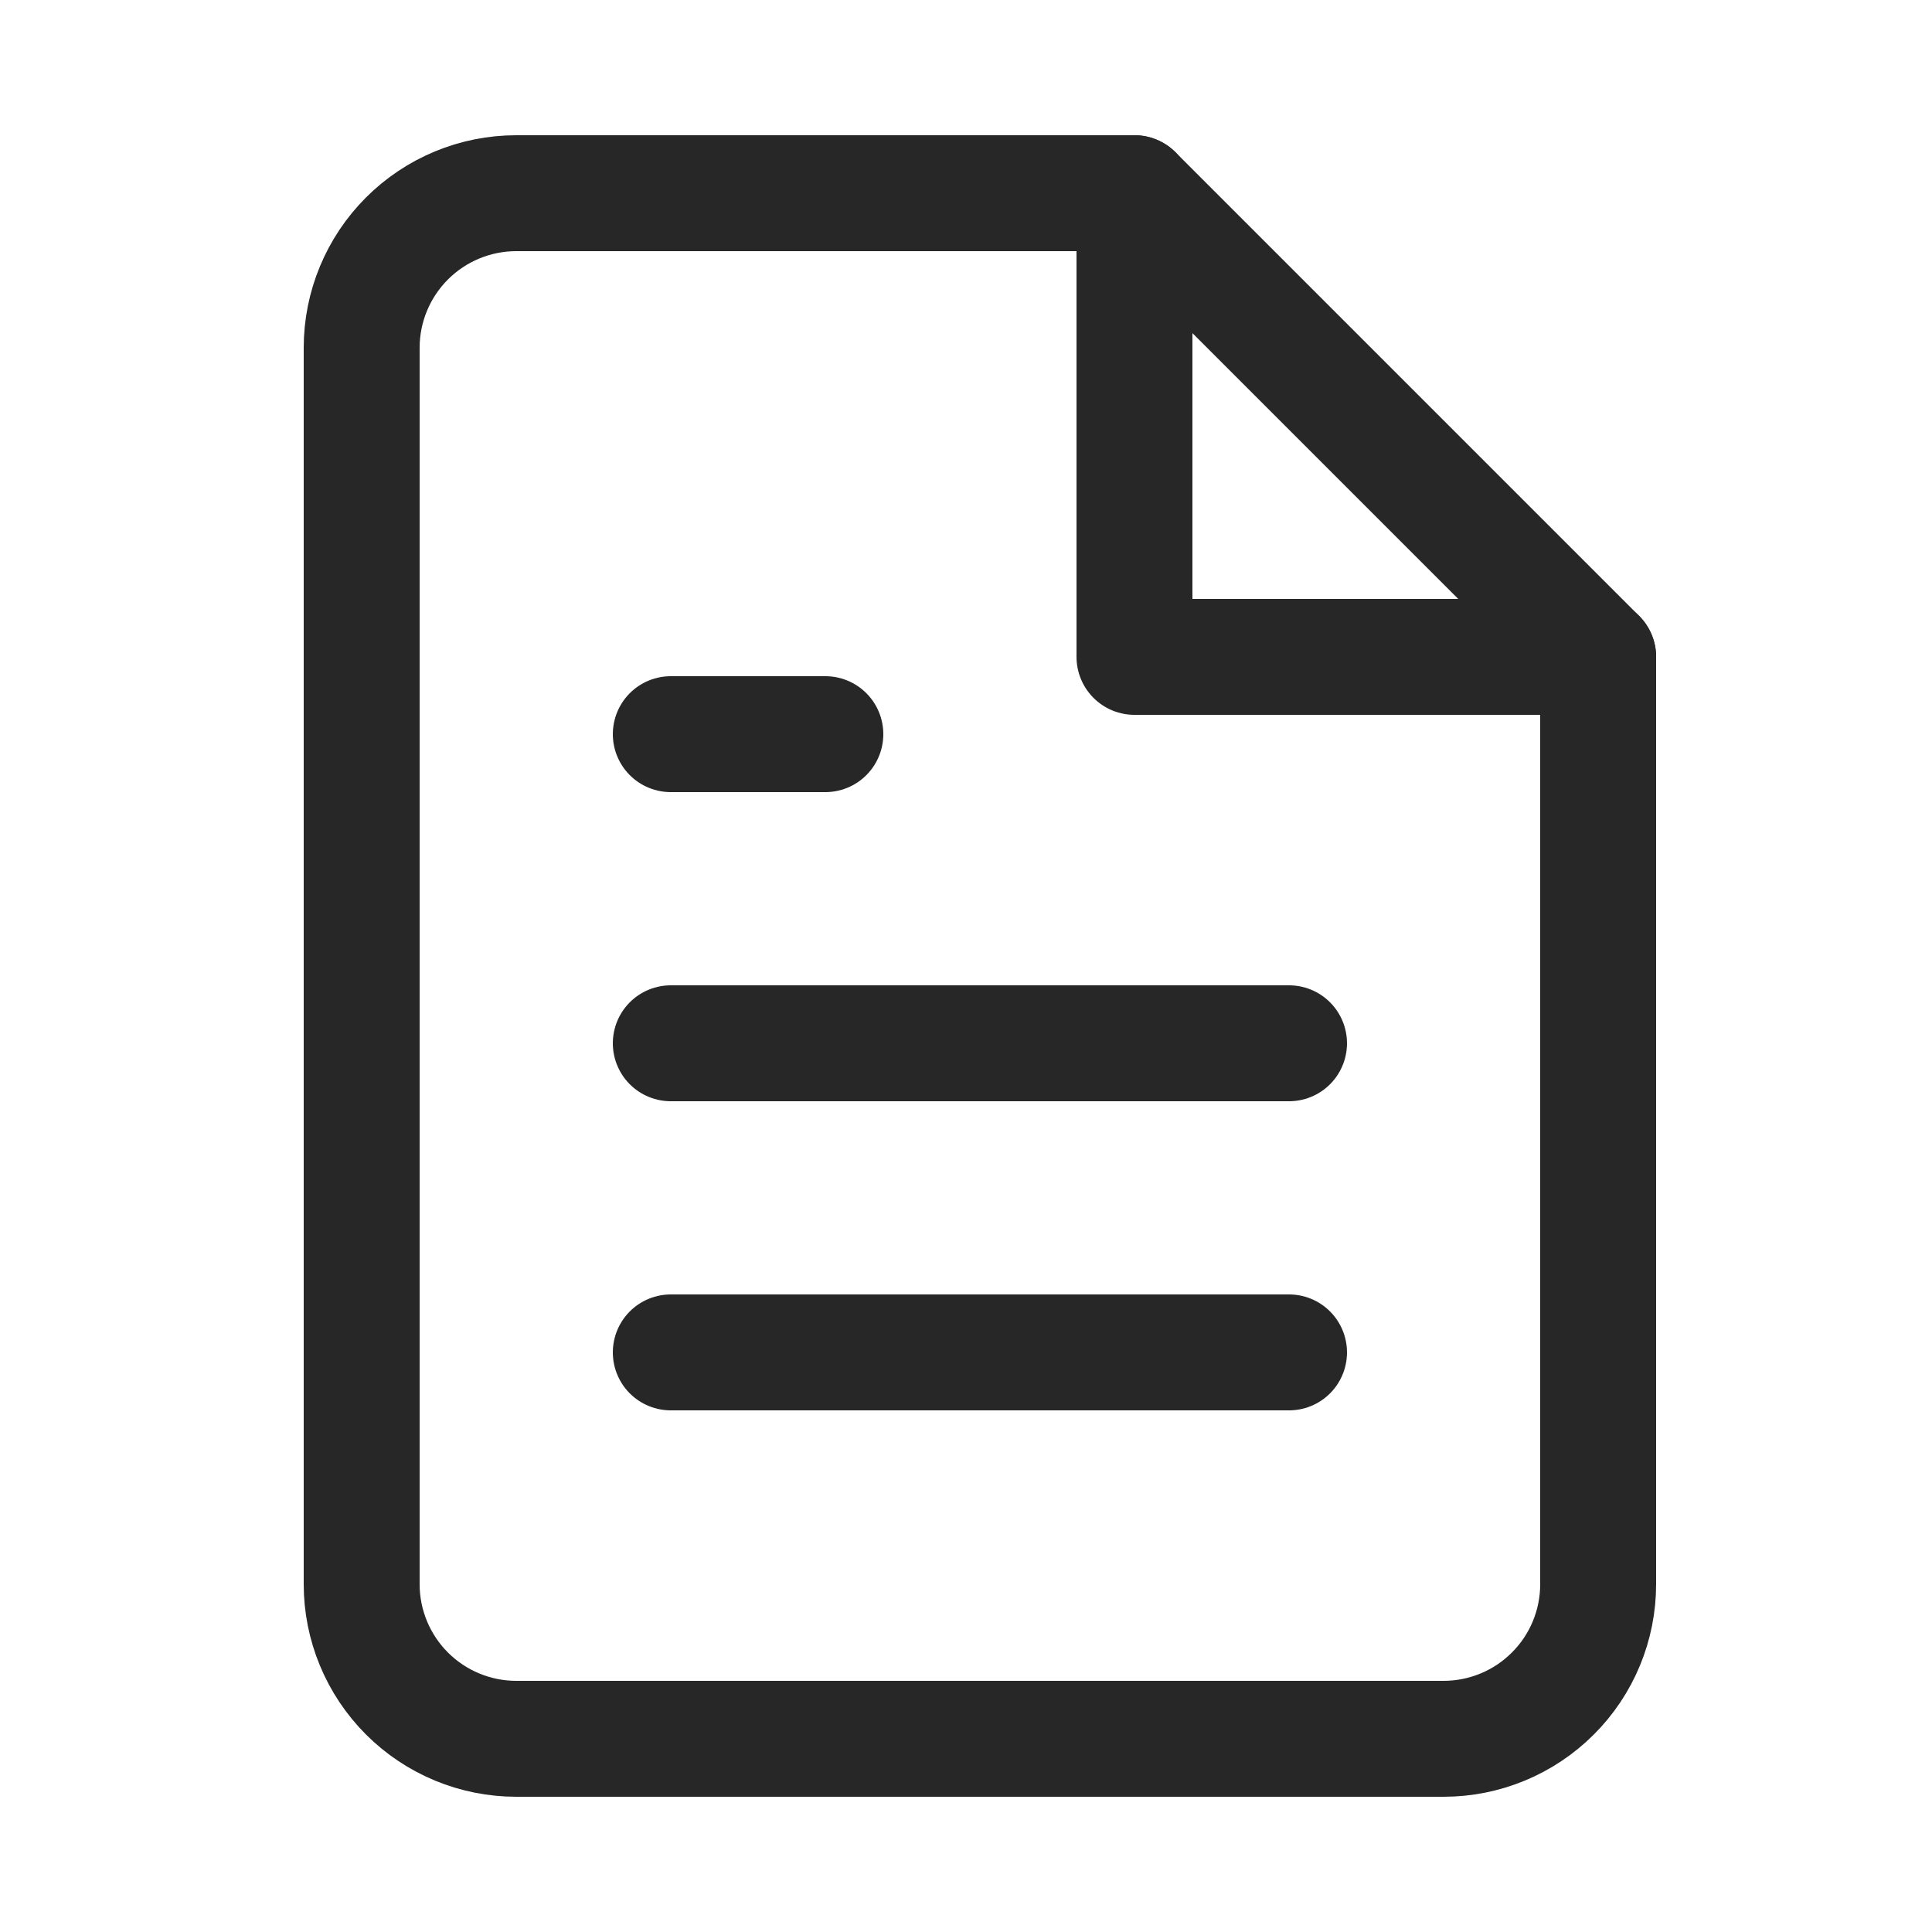
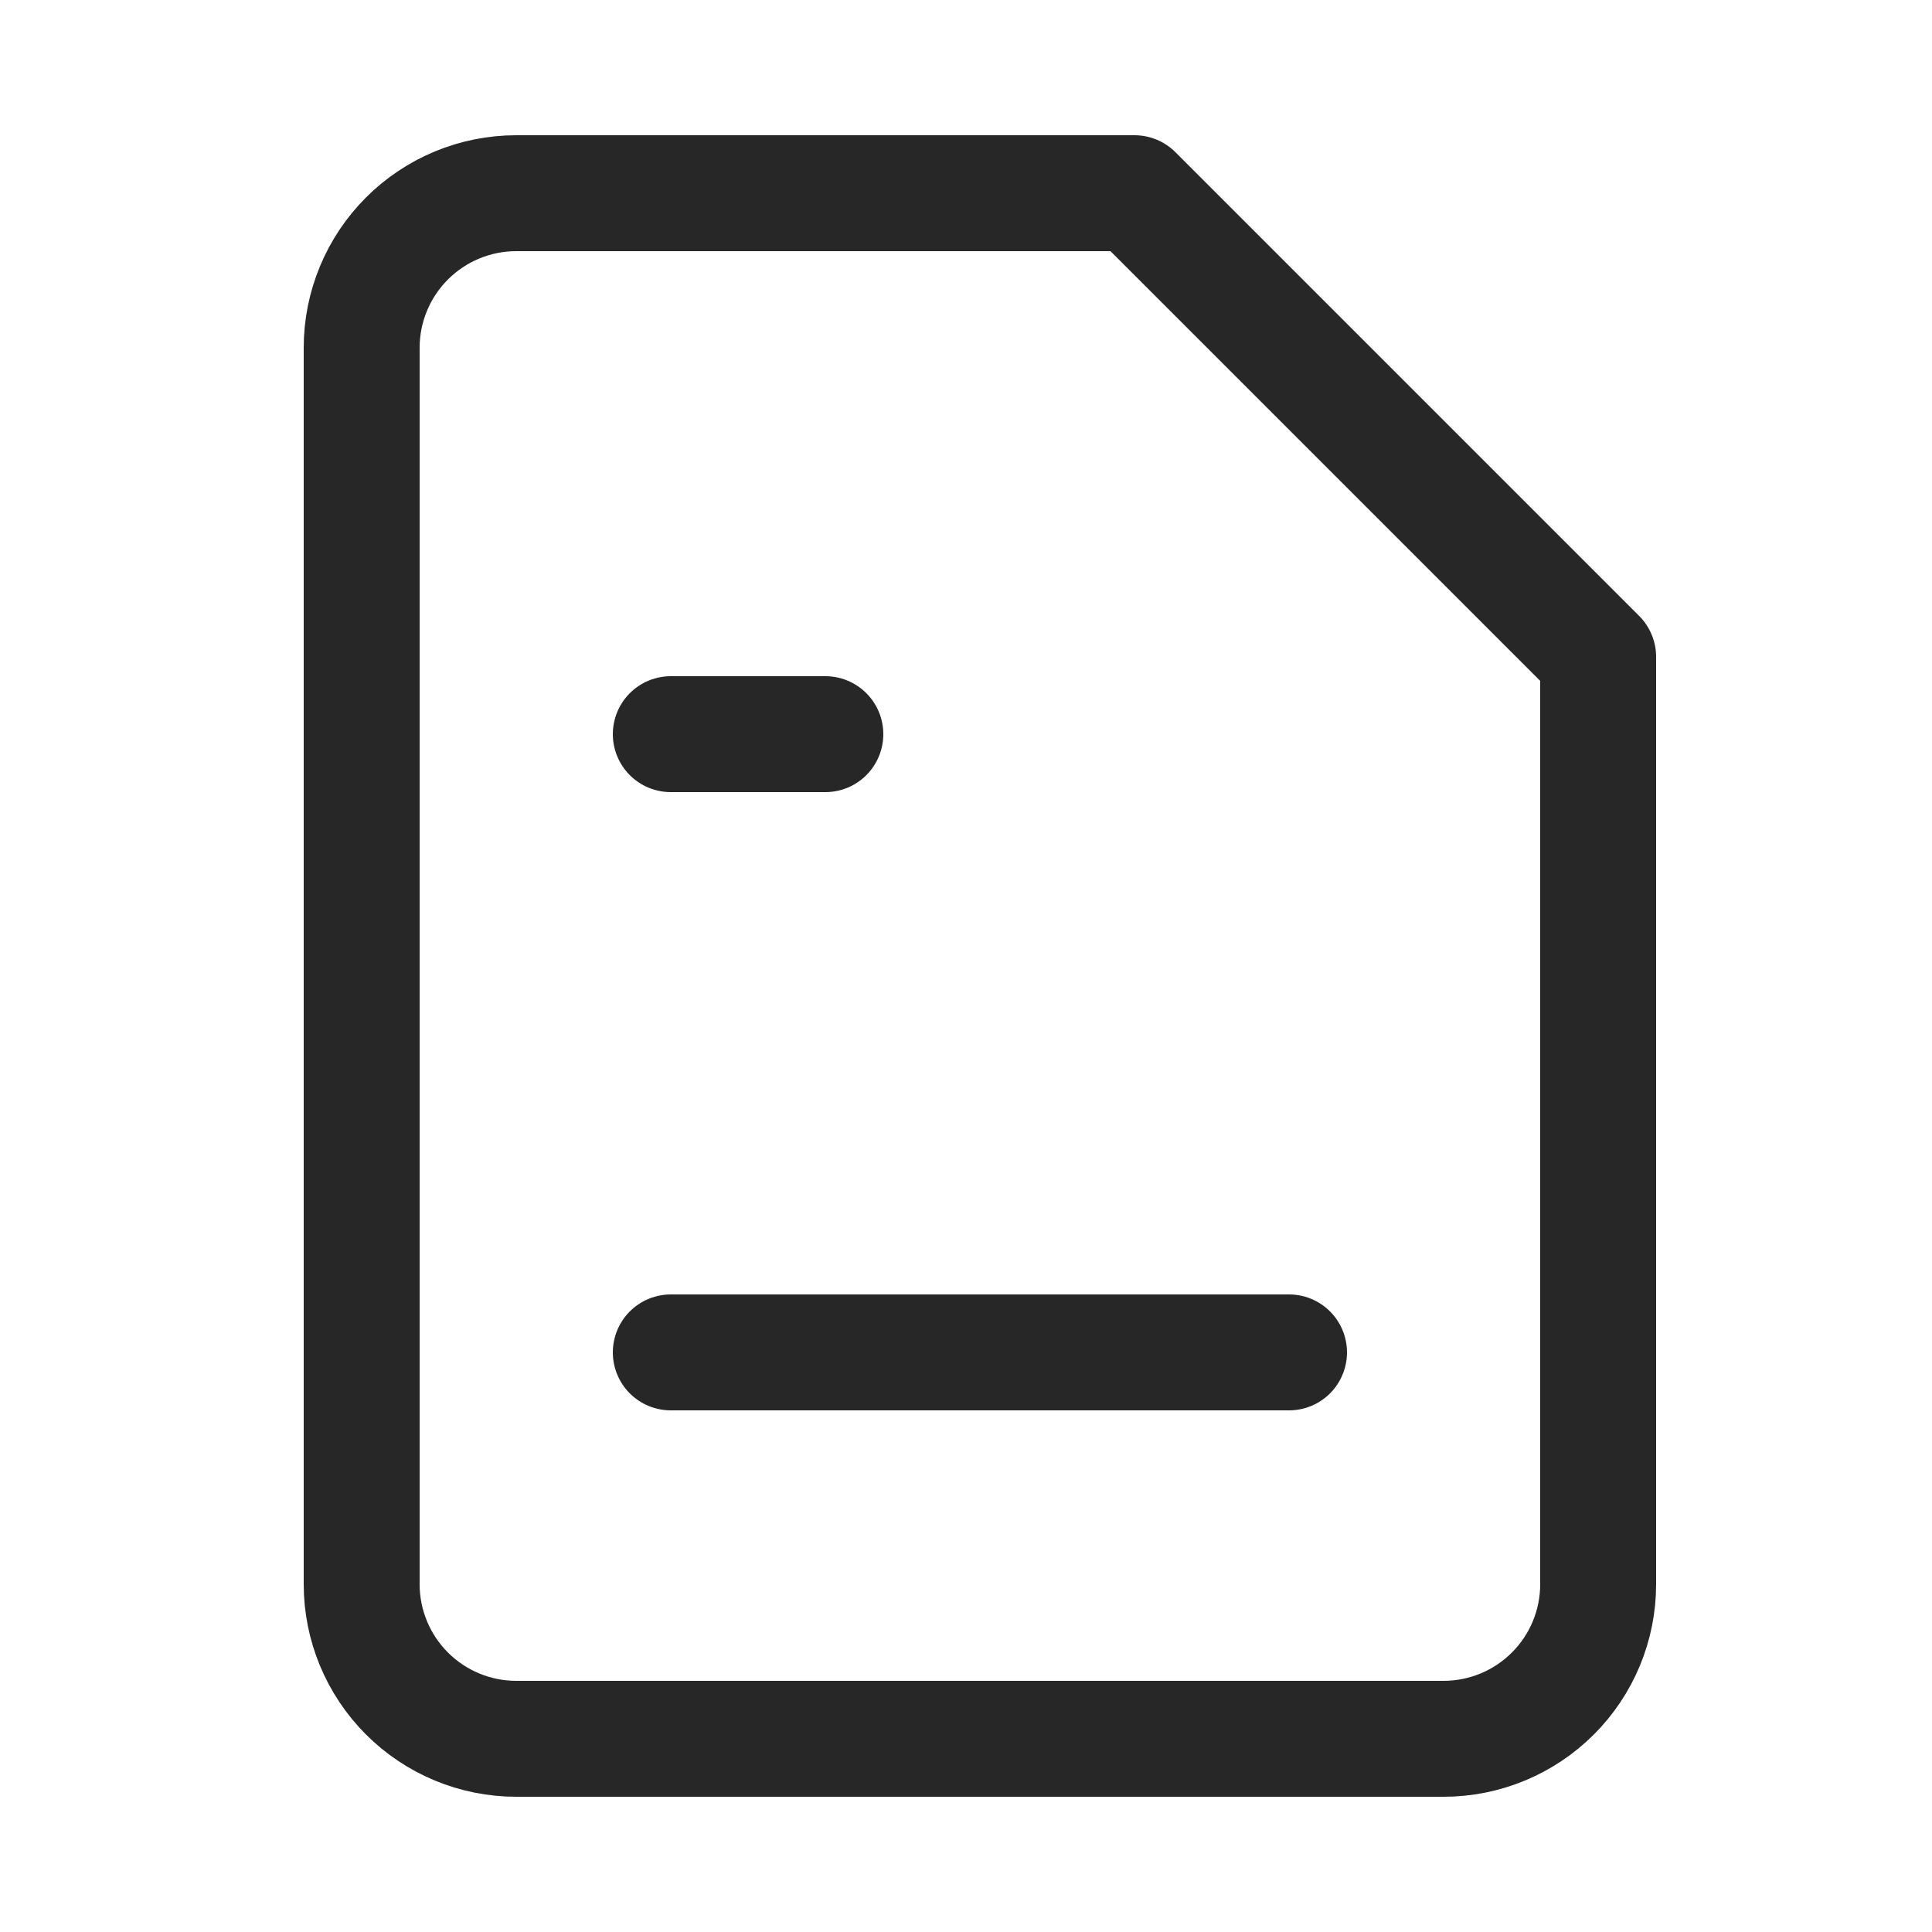
<svg xmlns="http://www.w3.org/2000/svg" width="25" height="25" viewBox="0 0 25 25" fill="none">
  <path d="M14.68 2.5H6.68C6.15 2.5 5.641 2.711 5.266 3.086C4.891 3.461 4.68 3.97 4.68 4.5V20.5C4.68 21.03 4.891 21.539 5.266 21.914C5.641 22.289 6.15 22.5 6.68 22.5H18.68C19.211 22.5 19.719 22.289 20.094 21.914C20.47 21.539 20.68 21.03 20.68 20.5V8.5L14.68 2.5Z" stroke="#272727" stroke-width="1.5" stroke-linecap="round" stroke-linejoin="round" />
-   <path d="M14.68 2.5V8.5H20.68" stroke="#272727" stroke-width="1.5" stroke-linecap="round" stroke-linejoin="round" />
-   <path d="M16.68 13.5H8.68" stroke="#272727" stroke-width="1.5" stroke-linecap="round" stroke-linejoin="round" />
  <path d="M16.68 17.5H8.68" stroke="#272727" stroke-width="1.5" stroke-linecap="round" stroke-linejoin="round" />
  <path d="M10.68 9.5H9.68H8.68" stroke="#272727" stroke-width="1.5" stroke-linecap="round" stroke-linejoin="round" />
</svg>